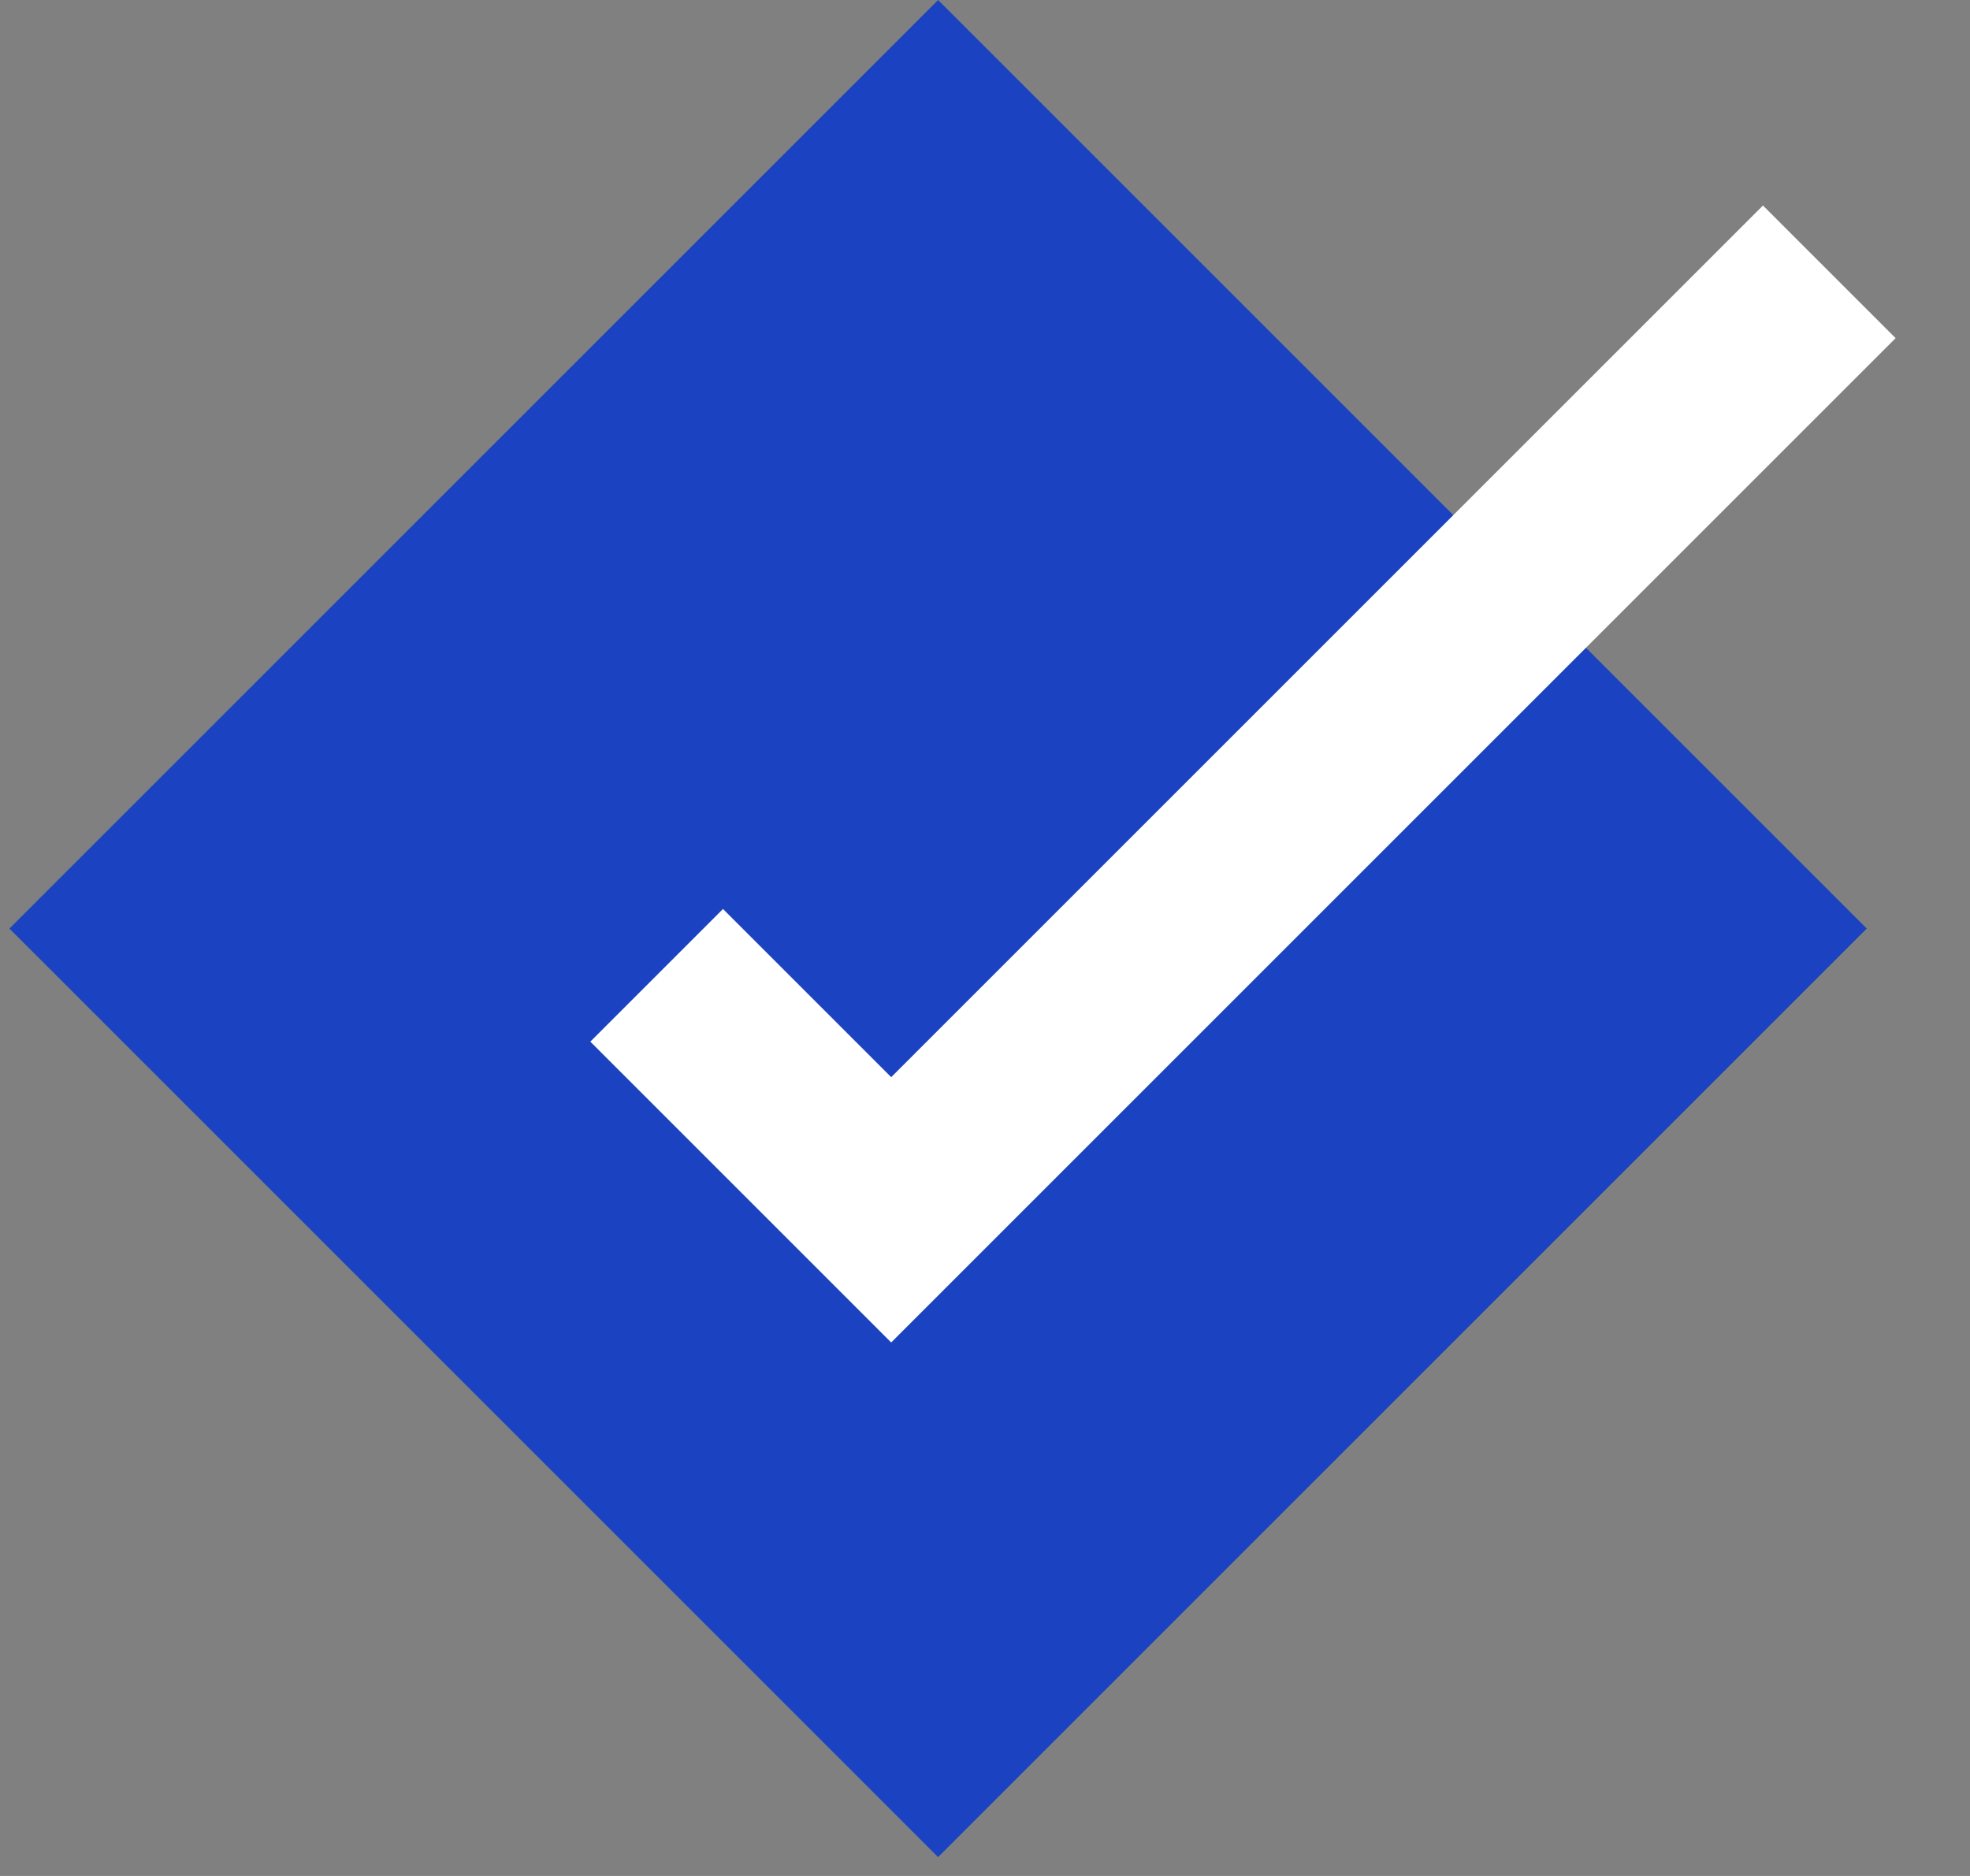
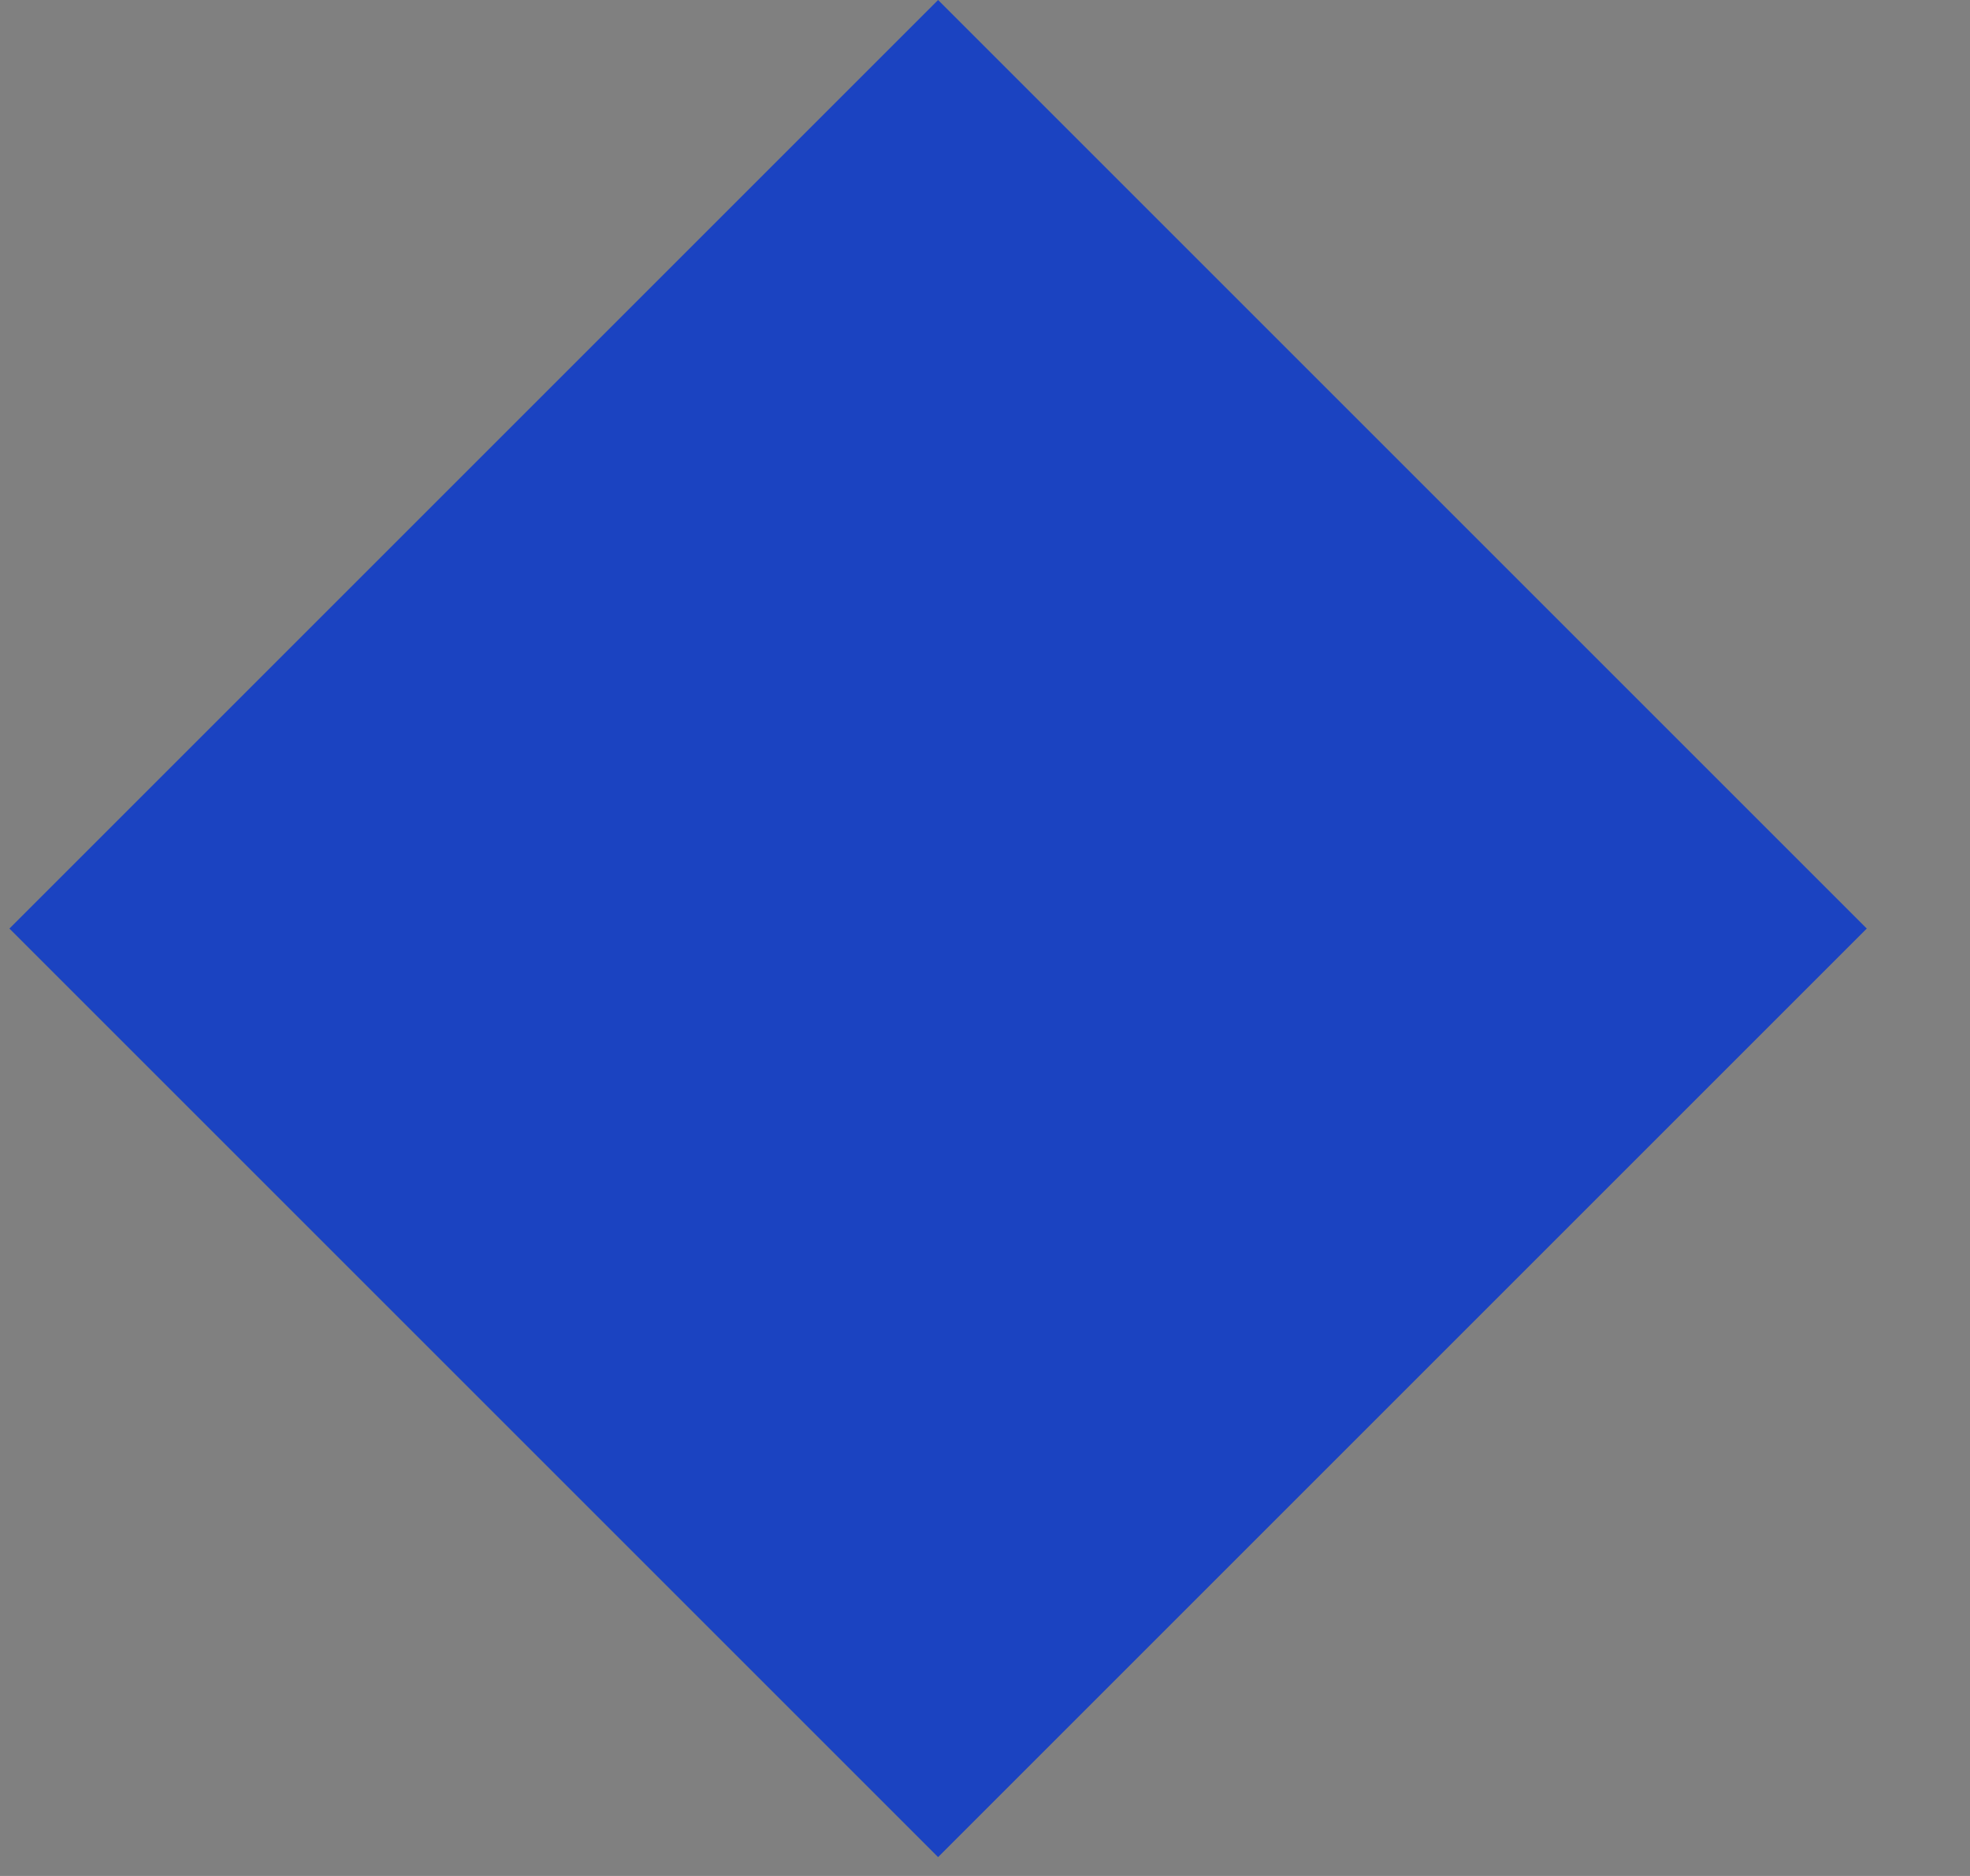
<svg xmlns="http://www.w3.org/2000/svg" width="21" height="20" viewBox="0 0 21 20" fill="none">
  <rect x="0" y="0" width="21" height="20" fill="#808080" stroke="none" />
  <rect x="10" width="14" height="14" transform="rotate(45 10 0)" fill="#1B43C1" />
-   <path d="M7 10.398L9.5 12.898L19.5 2.898" stroke="white" stroke-width="2" />
</svg>